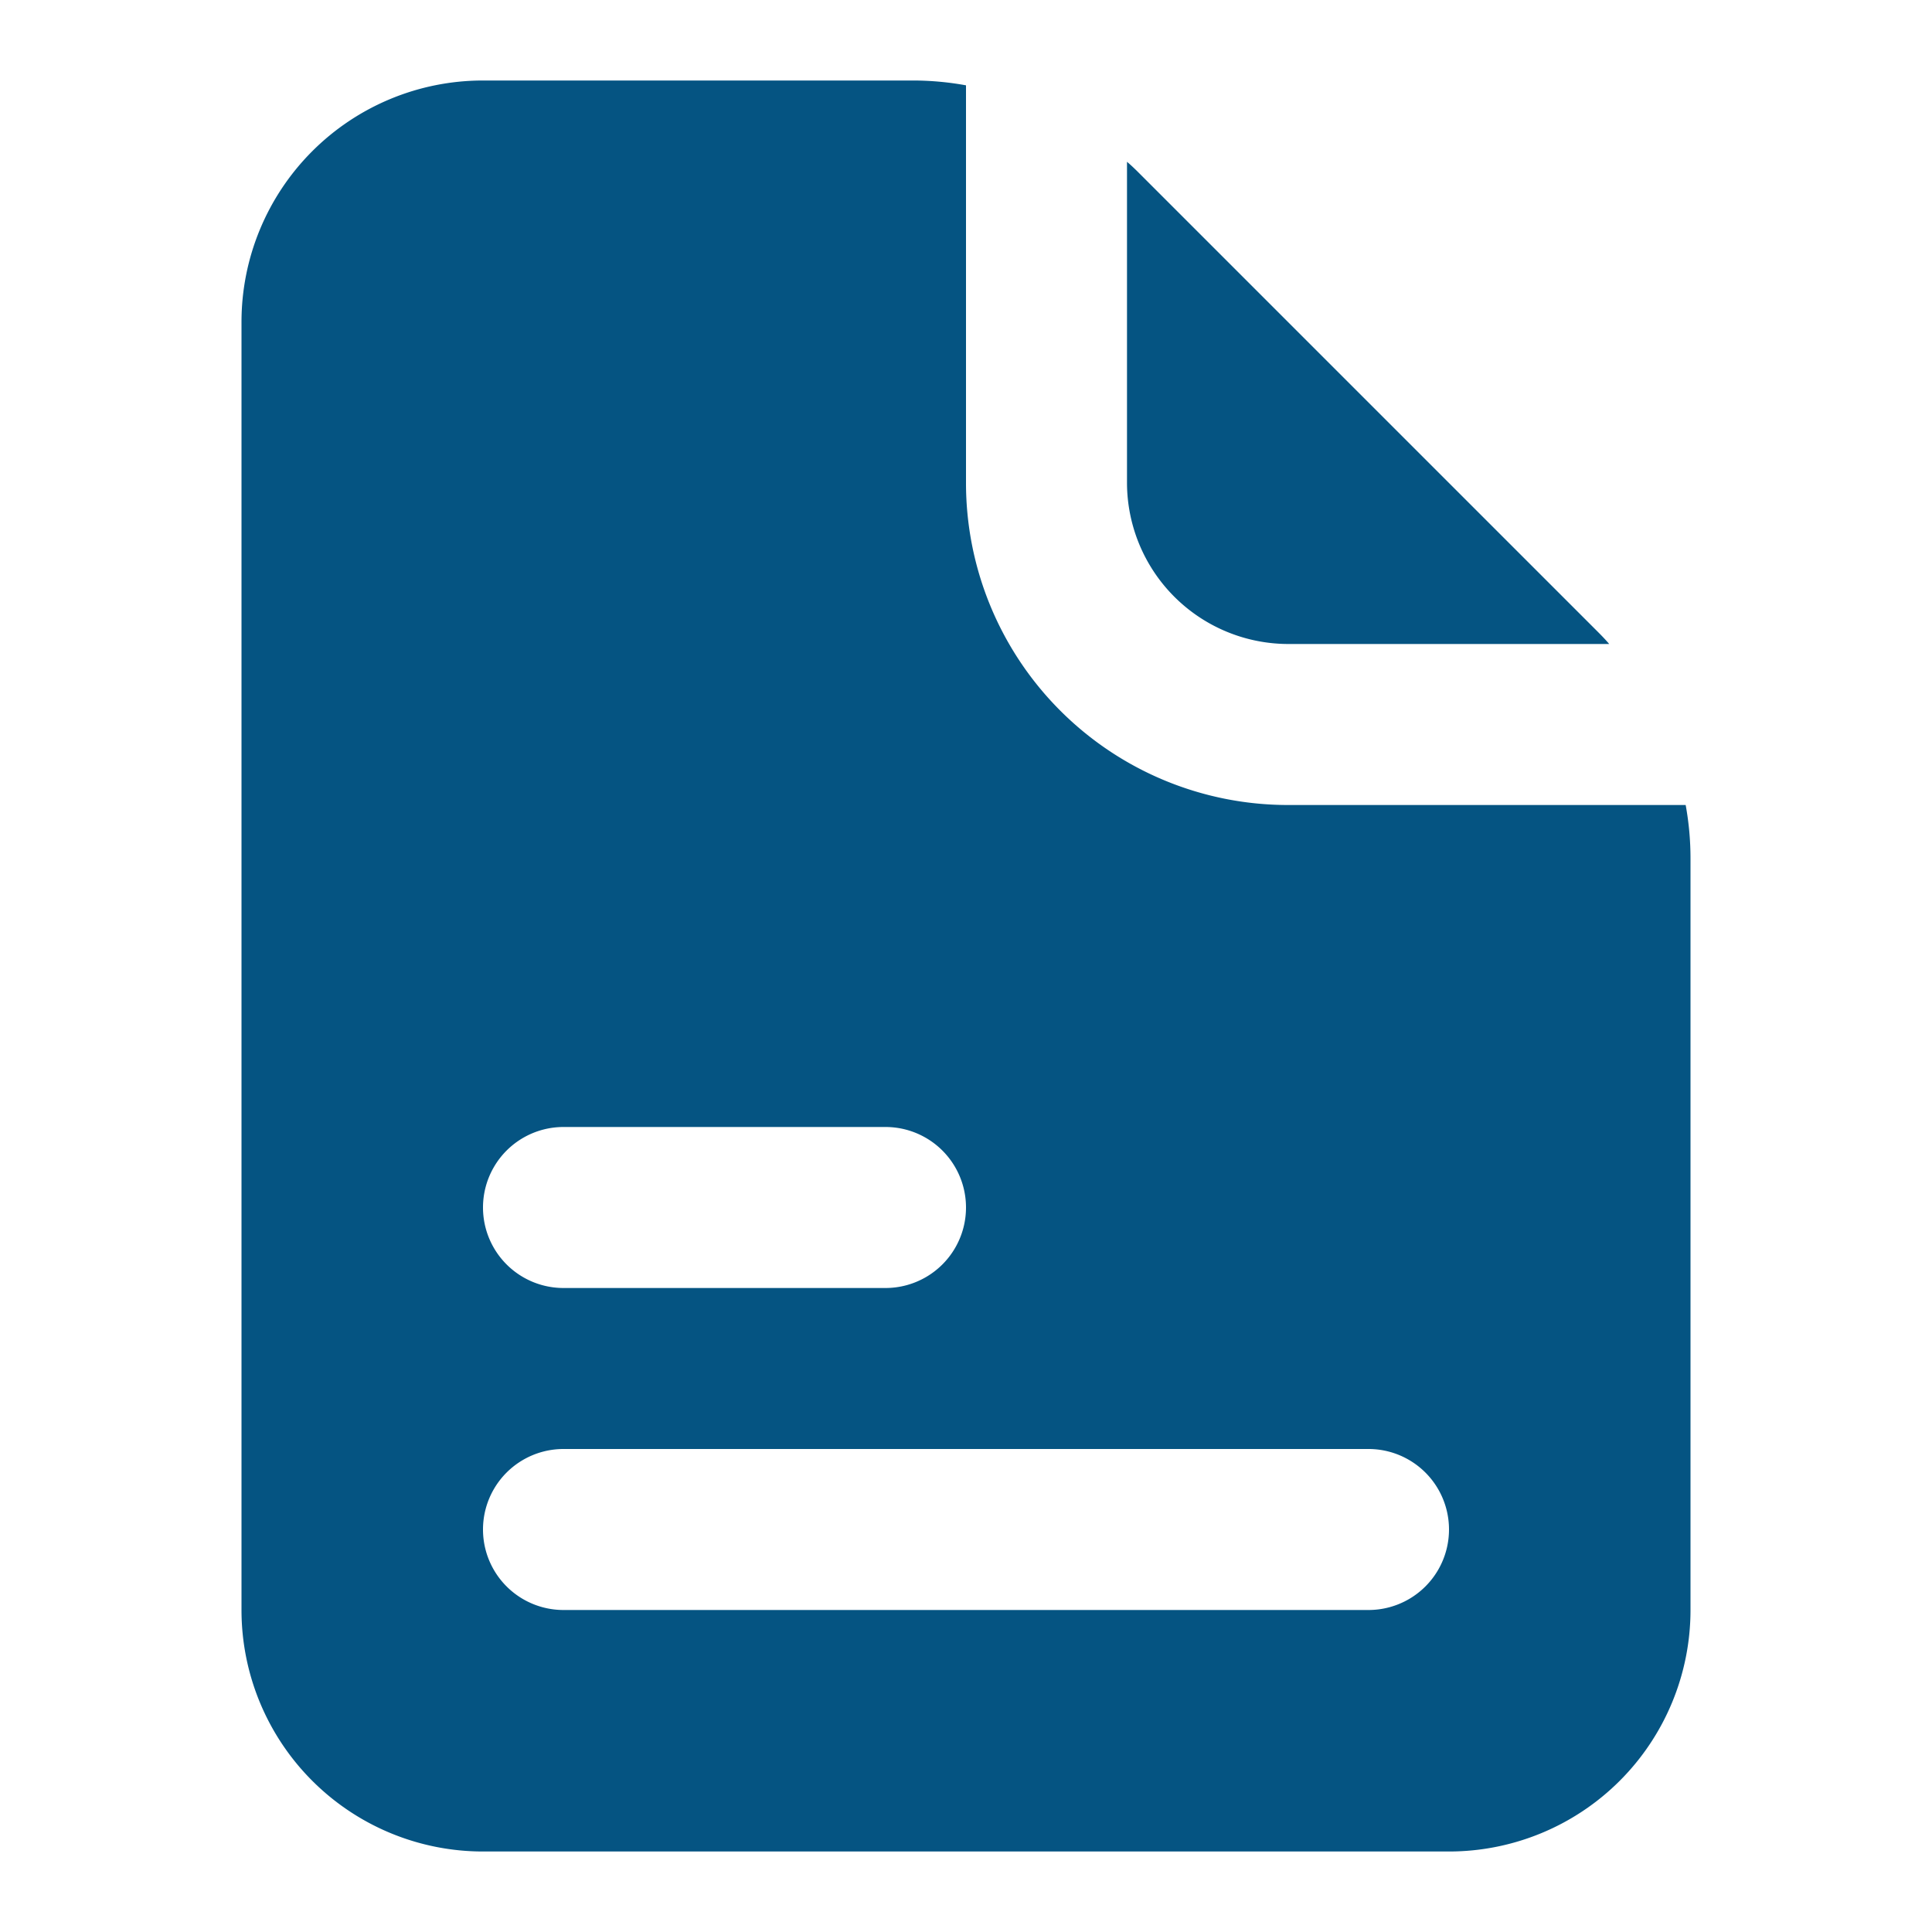
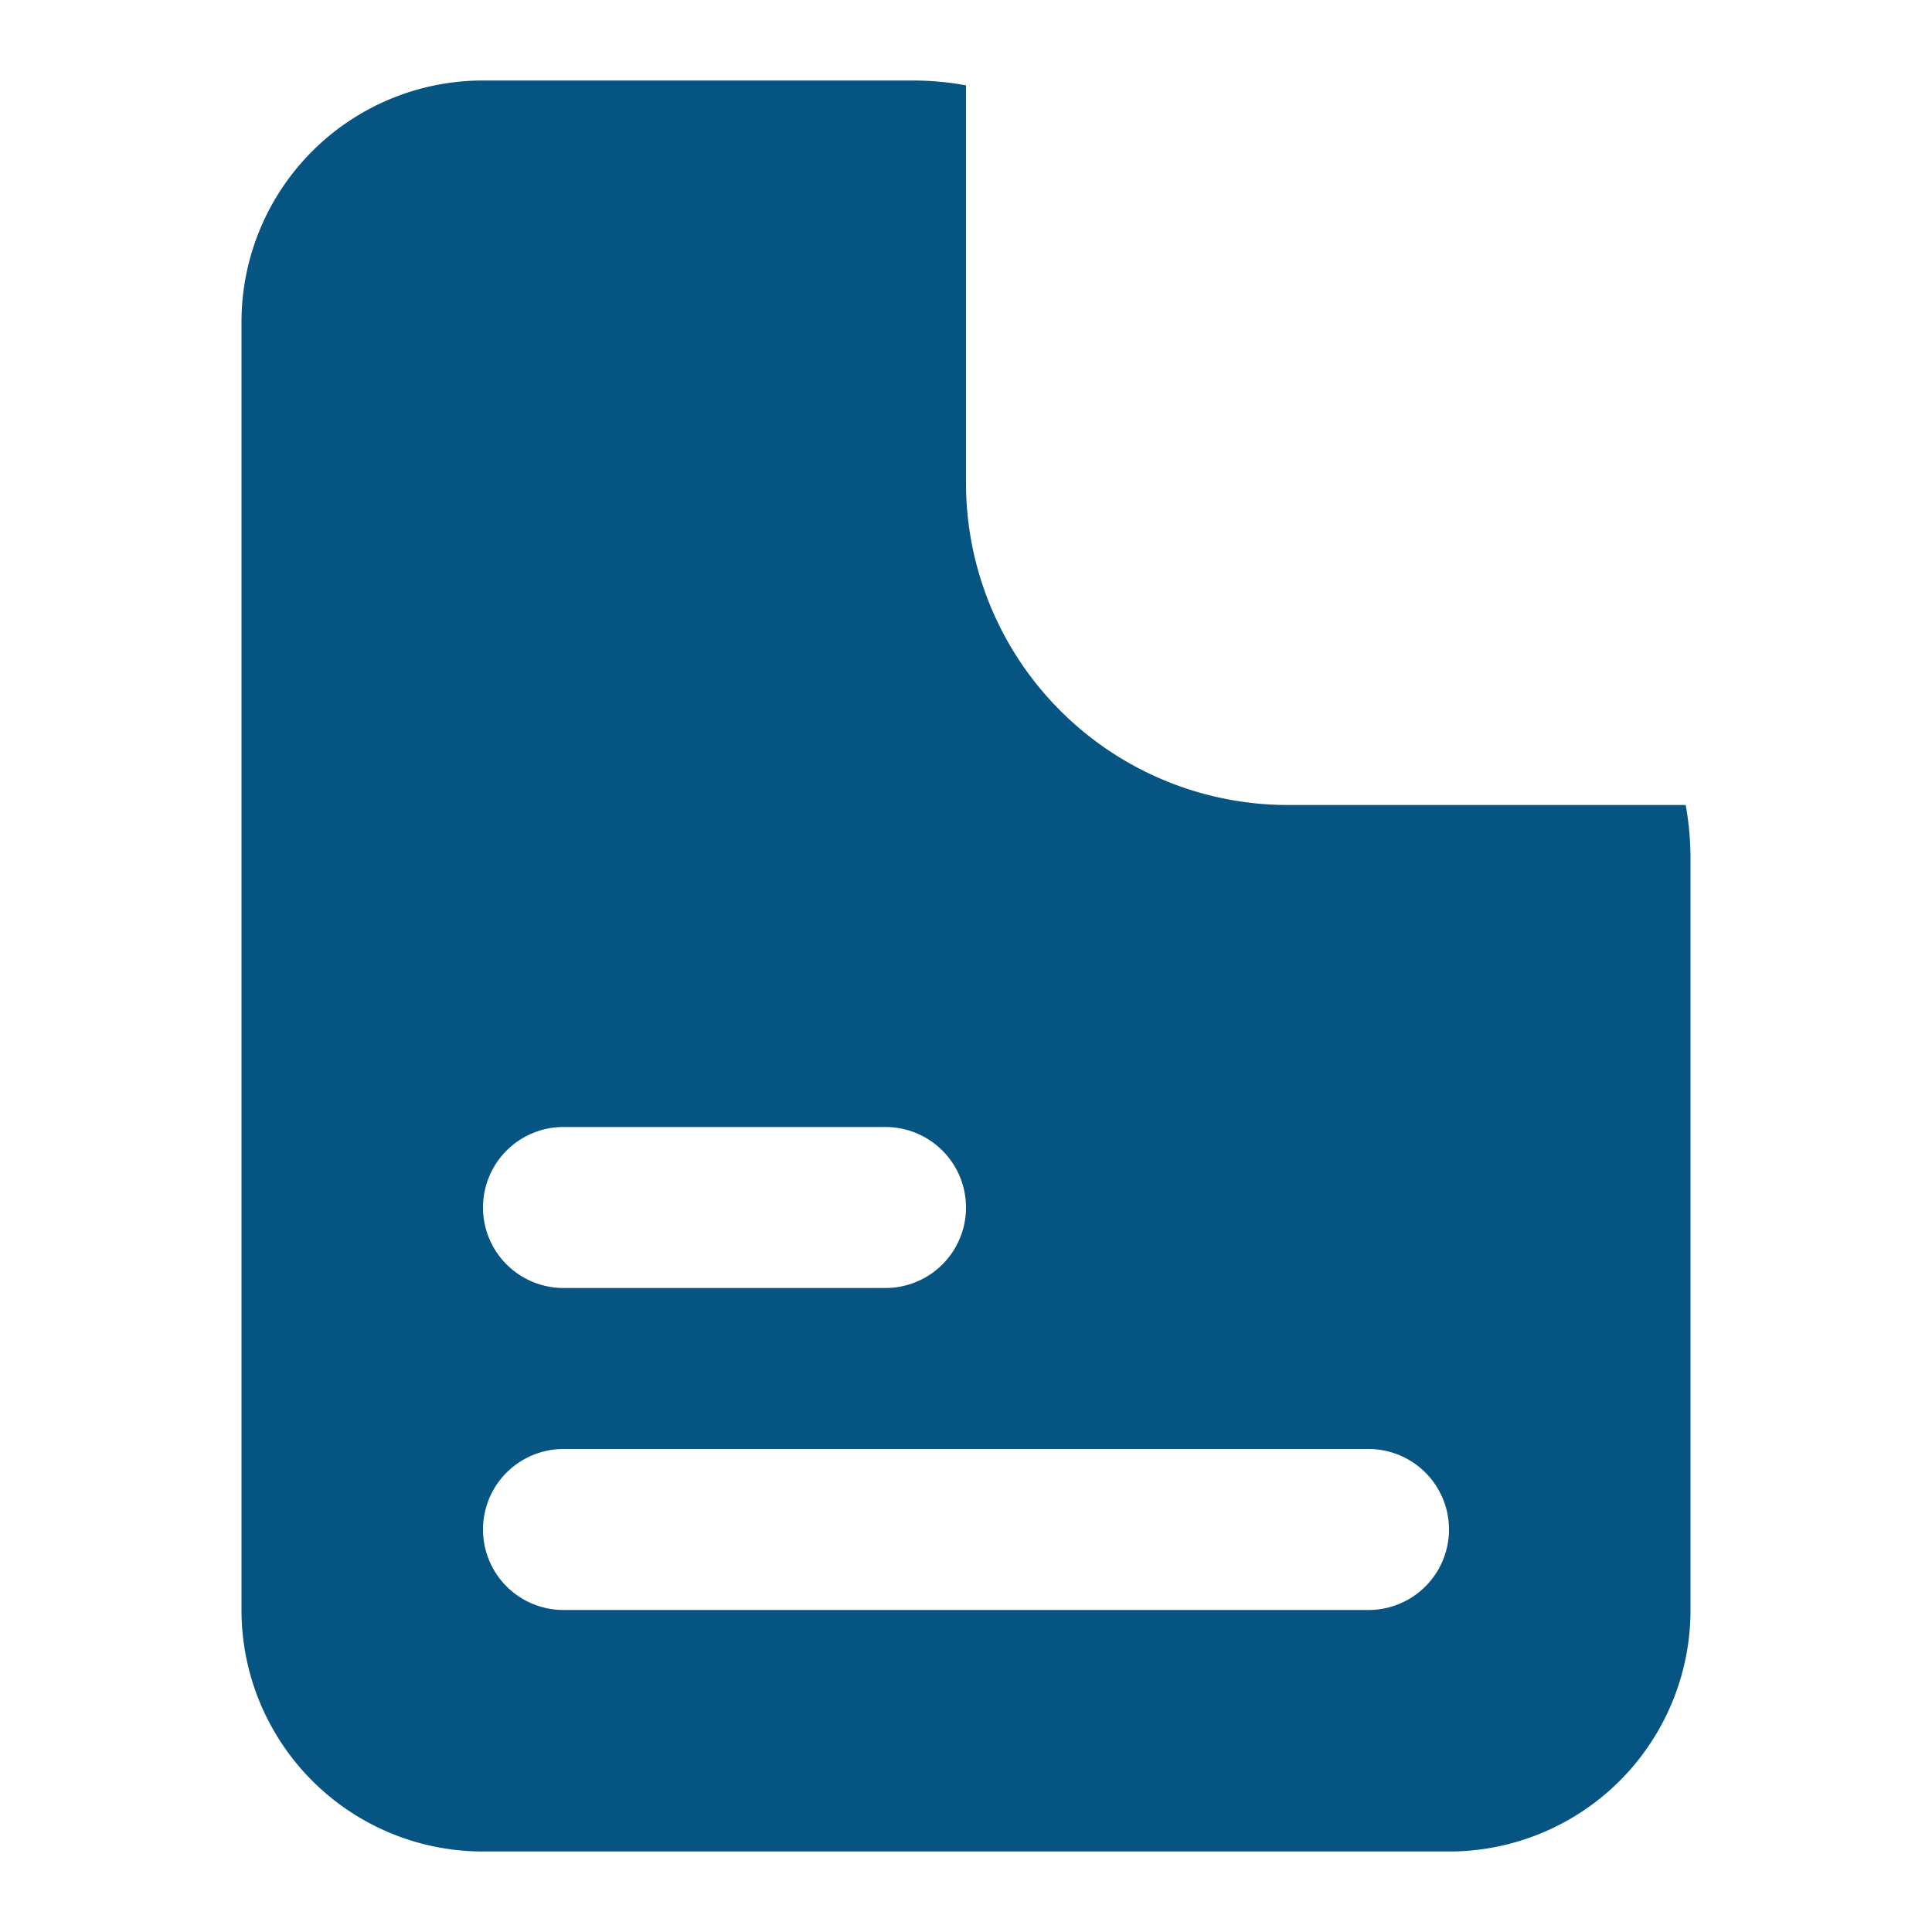
<svg xmlns="http://www.w3.org/2000/svg" viewBox="0 0 24 24">
-   <path d="M14 6V2.01c.06.05.12.11.17.16l5.66 5.66c.05.05.11.11.16.17H16a2.006 2.006 0 0 1-2-2Z" fill="#055482" class="fill-232323" />
  <path d="M20.94 10H16a4 4 0 0 1-4-4V1.06a3.683 3.683 0 0 0-.66-.06H6a3 3 0 0 0-3 3v16a3 3 0 0 0 3 3h12a3 3 0 0 0 3-3v-9.34a3.683 3.683 0 0 0-.06-.66ZM7 14h4a1 1 0 0 1 0 2H7a1 1 0 0 1 0-2Zm10 6H7a1 1 0 0 1 0-2h10a1 1 0 0 1 0 2Z" fill="#055482" class="fill-232323" />
</svg>